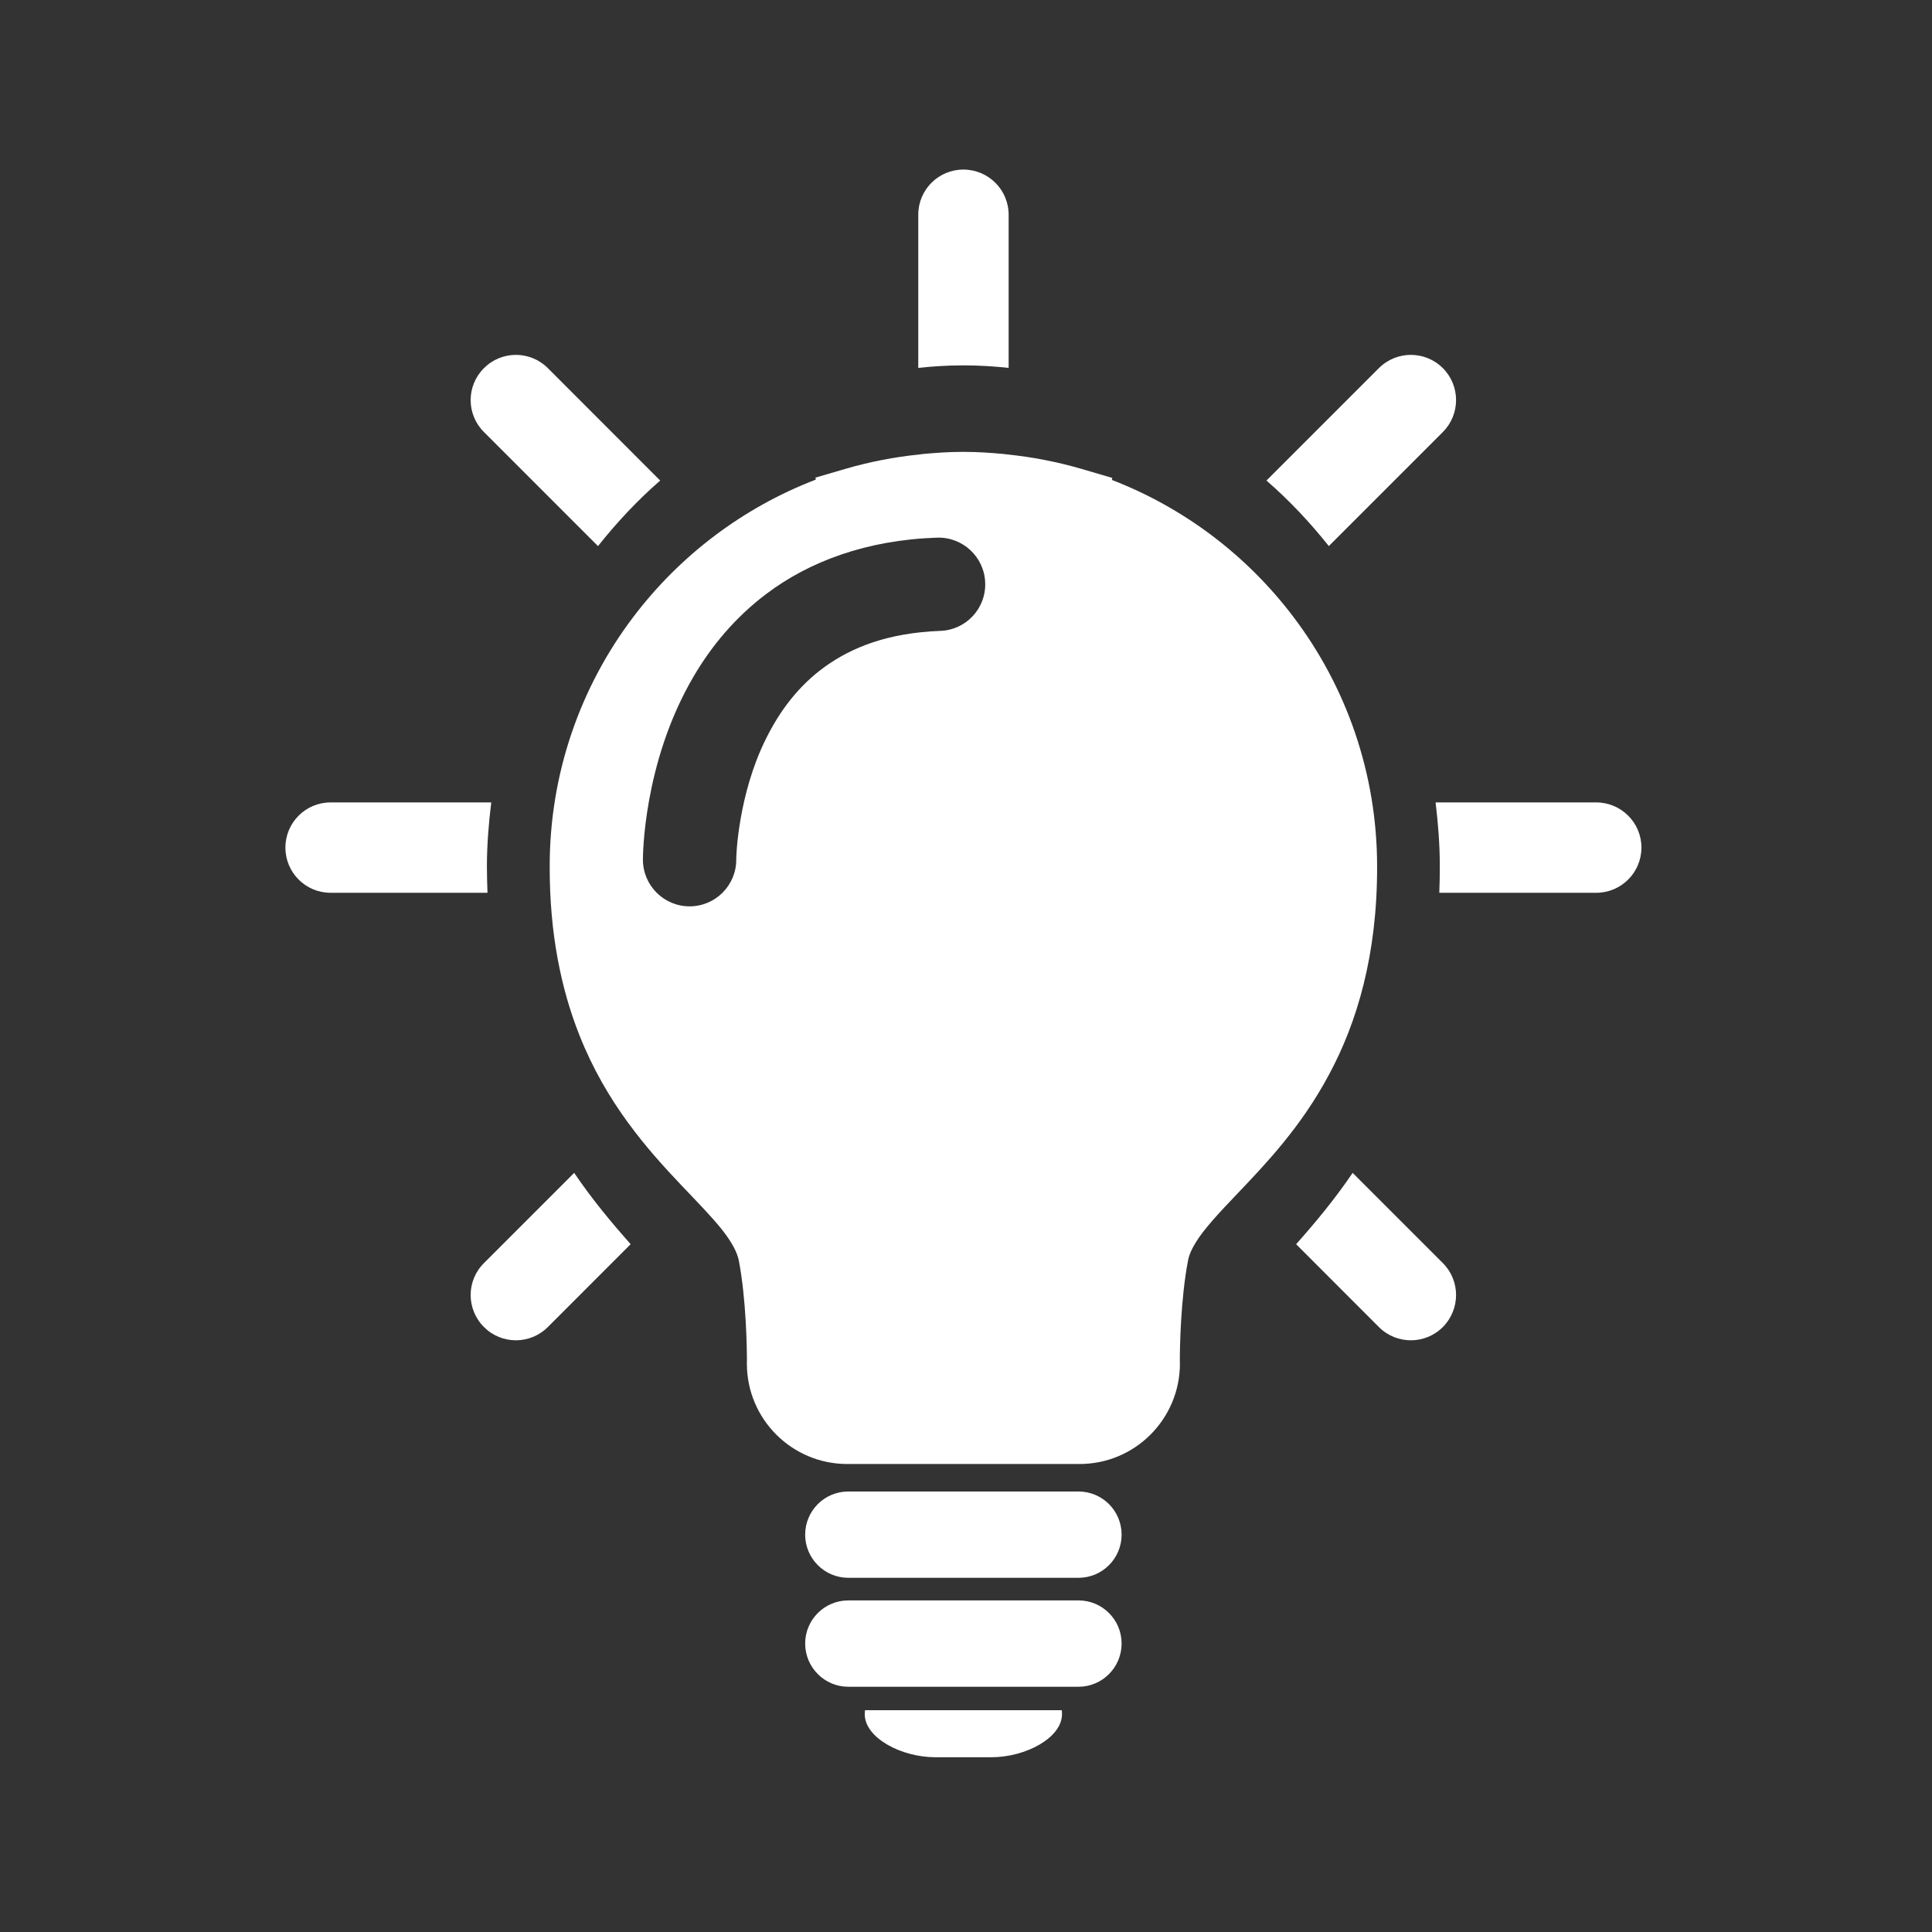
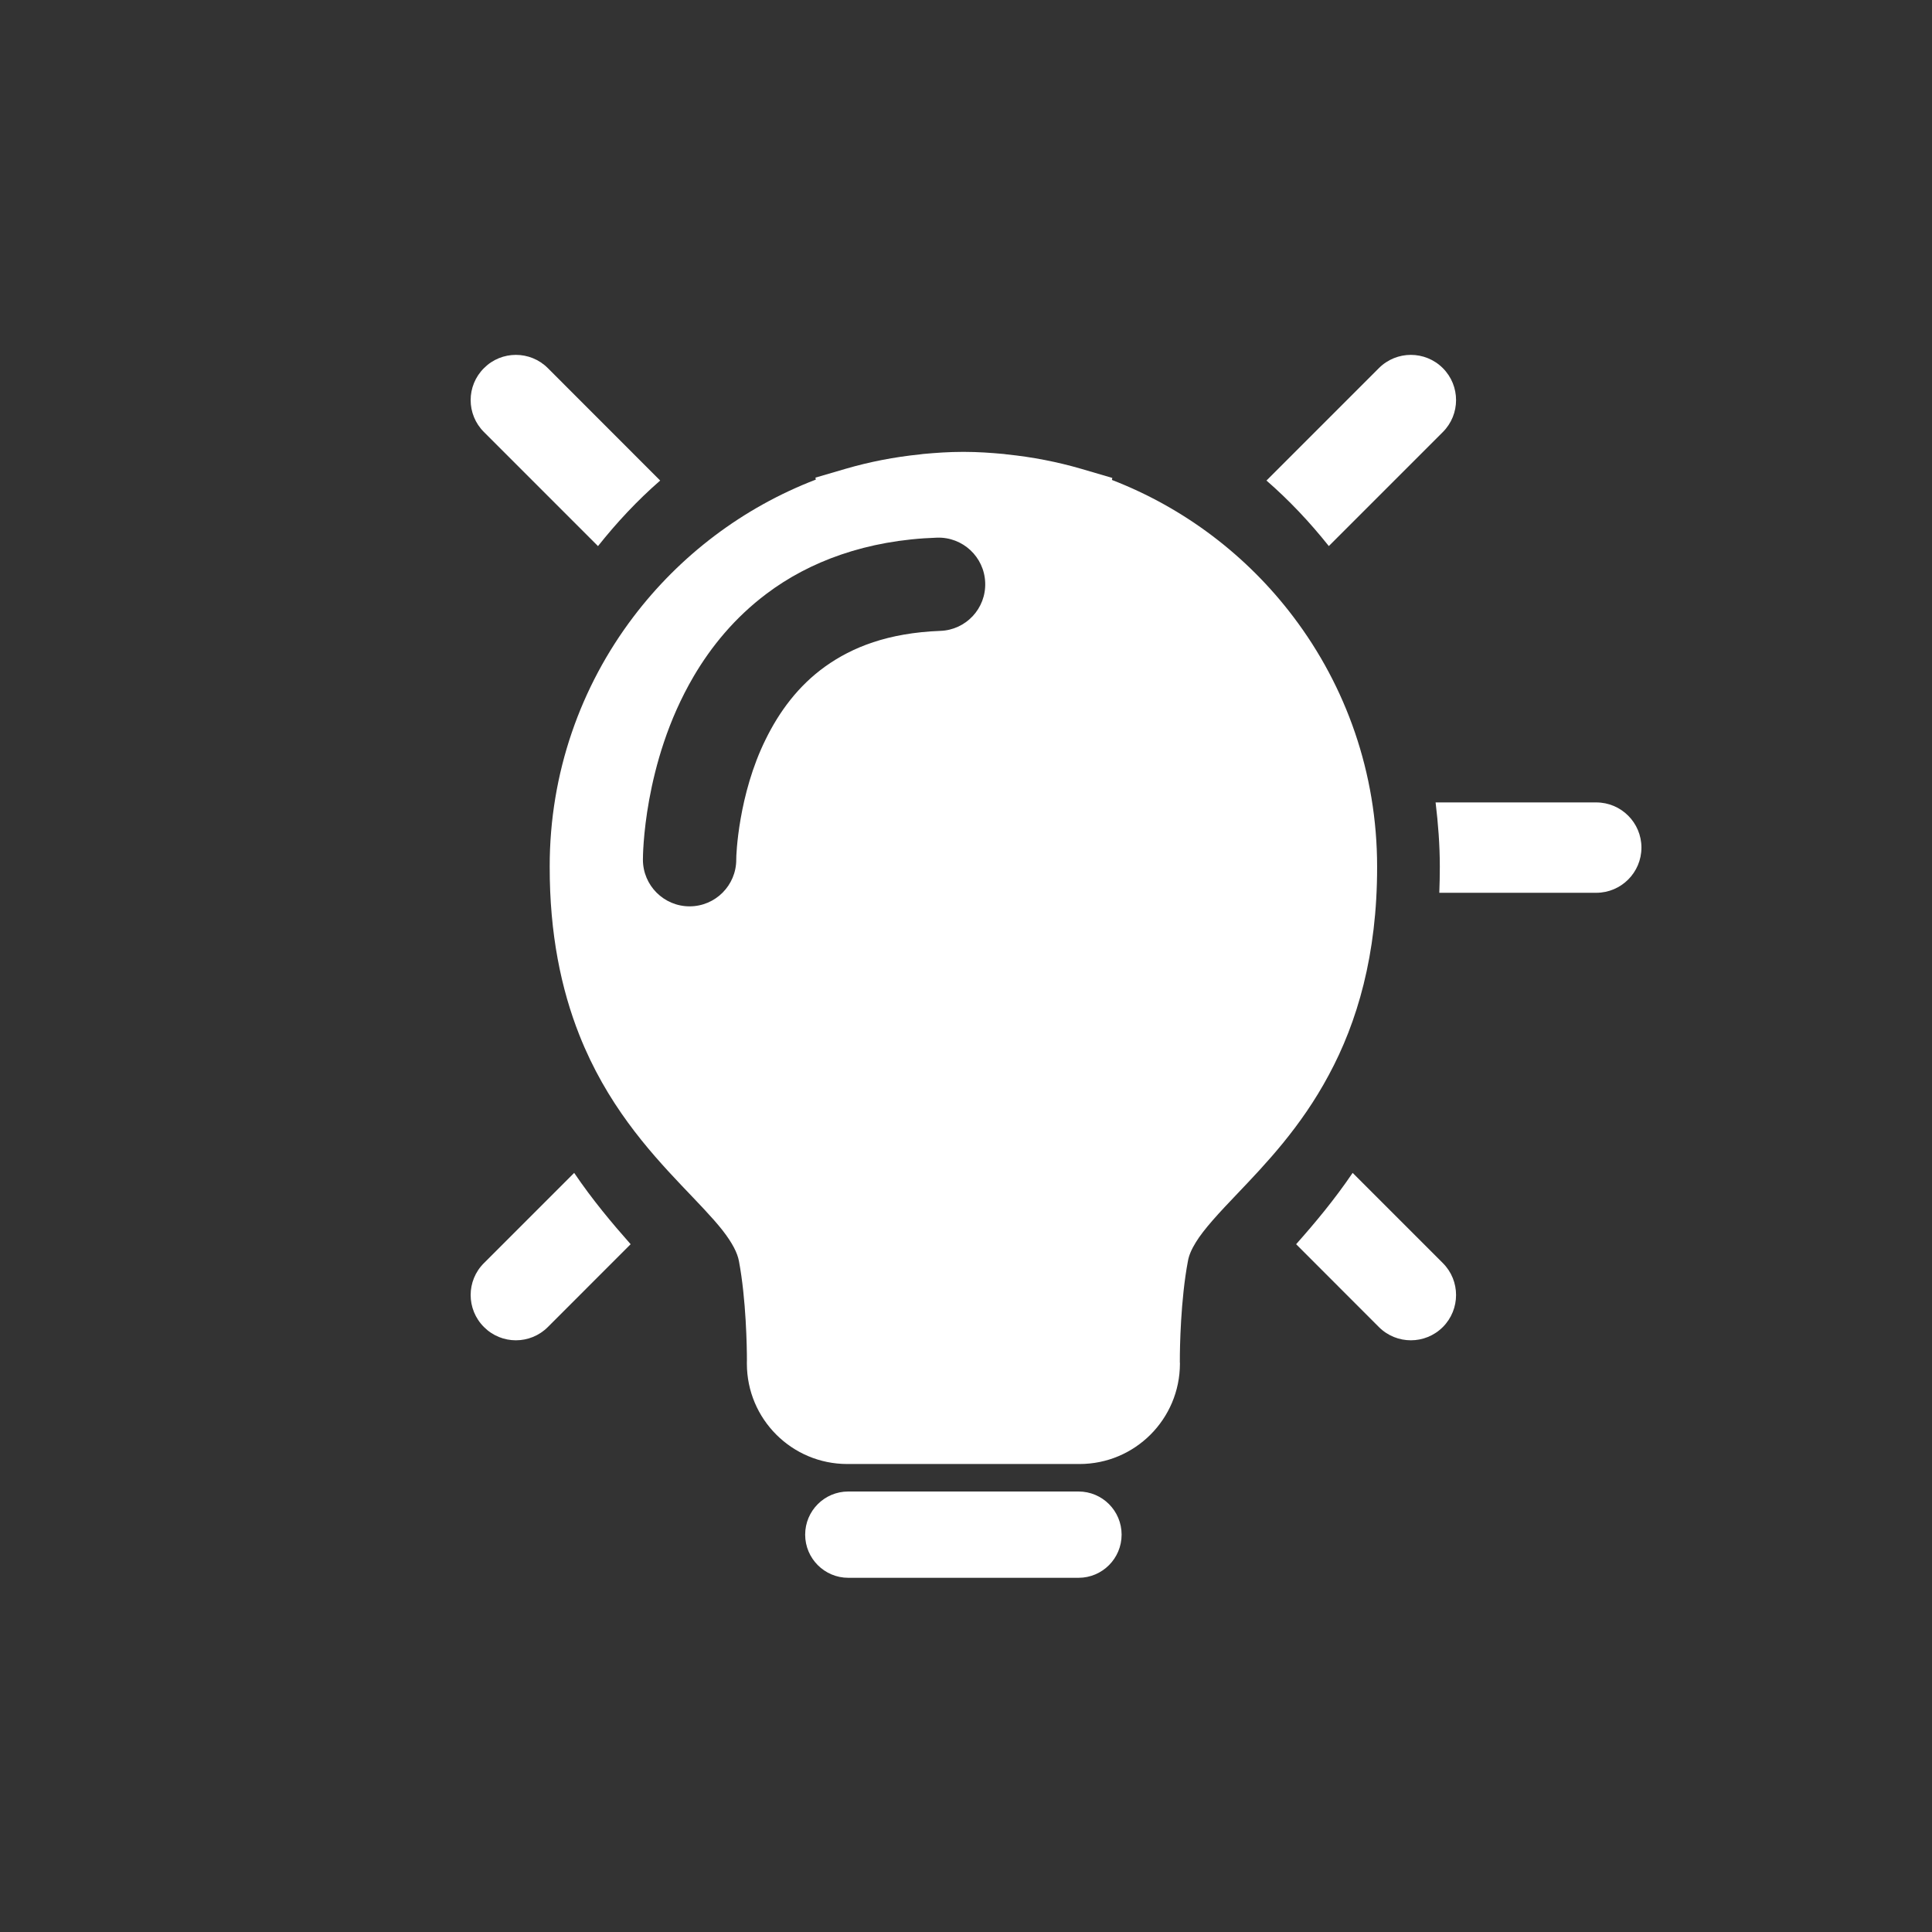
<svg xmlns="http://www.w3.org/2000/svg" width="250" zoomAndPan="magnify" viewBox="0 0 187.5 187.5" height="250" preserveAspectRatio="xMidYMid meet" version="1.0">
  <rect x="0" y="0" width="187.5" height="187.5" fill="#333333" stroke="none" />
  <defs>
    <clipPath id="be045cd6d5">
-       <path d="M 89 16.426 L 98 16.426 L 98 36 L 89 36 Z M 89 16.426 " clip-rule="nonzero" />
-     </clipPath>
+       </clipPath>
    <clipPath id="99dd048cff">
      <path d="M 27.699 77 L 48 77 L 48 87 L 27.699 87 Z M 27.699 77 " clip-rule="nonzero" />
    </clipPath>
    <clipPath id="3558c99ba6">
-       <path d="M 83 165 L 104 165 L 104 170.516 L 83 170.516 Z M 83 165 " clip-rule="nonzero" />
-     </clipPath>
+       </clipPath>
    <clipPath id="e861030f52">
      <path d="M 139.047 77.852 L 159.301 77.852 L 159.301 86.879 L 139.047 86.879 Z M 139.047 77.852 " clip-rule="nonzero" />
    </clipPath>
  </defs>
  <path fill="#ffffff" d="M 128.961 52.996 L 140.027 41.93 C 141.738 40.219 141.738 37.438 140.027 35.727 C 138.312 34.012 135.535 34.012 133.82 35.727 L 122.91 46.637 C 125.113 48.551 127.125 50.688 128.961 52.996 " fill-opacity="1" fill-rule="nonzero" />
  <g clip-path="url(#be045cd6d5)">
-     <path fill="#ffffff" d="M 93.496 35.461 C 93.539 35.461 93.574 35.461 93.621 35.461 C 95.062 35.461 96.48 35.555 97.887 35.703 L 97.887 20.836 C 97.887 18.418 95.922 16.457 93.496 16.457 C 91.074 16.457 89.117 18.418 89.117 20.836 L 89.117 35.703 C 90.516 35.555 91.934 35.461 93.375 35.461 C 93.414 35.461 93.457 35.461 93.496 35.461 " fill-opacity="1" fill-rule="nonzero" />
-   </g>
+     </g>
  <path fill="#ffffff" d="M 58.035 53 C 59.867 50.695 61.871 48.551 64.07 46.637 L 53.168 35.727 C 51.457 34.012 48.676 34.012 46.969 35.727 C 45.246 37.438 45.246 40.219 46.969 41.93 L 58.035 53 " fill-opacity="1" fill-rule="nonzero" />
  <g clip-path="url(#99dd048cff)">
-     <path fill="#ffffff" d="M 47.254 84.109 C 47.254 81.992 47.426 79.914 47.676 77.875 L 32.082 77.875 C 29.656 77.875 27.699 79.84 27.699 82.258 C 27.699 84.68 29.656 86.645 32.082 86.645 L 47.309 86.645 C 47.285 85.816 47.254 84.973 47.254 84.109 " fill-opacity="1" fill-rule="nonzero" />
-   </g>
+     </g>
  <path fill="#ffffff" d="M 46.969 122.582 C 45.246 124.289 45.246 127.07 46.969 128.789 C 48.676 130.504 51.457 130.504 53.168 128.789 L 61.203 120.75 C 59.395 118.707 57.5 116.449 55.723 113.828 L 46.969 122.582 " fill-opacity="1" fill-rule="nonzero" />
  <g clip-path="url(#3558c99ba6)">
    <path fill="#ffffff" d="M 95.457 165.973 L 83.949 165.973 C 83.945 166.105 83.922 166.223 83.922 166.355 C 83.922 168.668 87.477 170.539 90.766 170.539 L 96.227 170.539 C 99.52 170.539 103.066 168.668 103.066 166.355 C 103.066 166.223 103.051 166.105 103.051 165.973 L 95.457 165.973 " fill-opacity="1" fill-rule="nonzero" />
  </g>
-   <path fill="#ffffff" d="M 104.672 155.32 L 82.324 155.32 C 80.016 155.32 78.141 157.195 78.141 159.504 C 78.141 161.816 80.016 163.699 82.324 163.699 L 104.672 163.699 C 106.98 163.699 108.852 161.816 108.852 159.504 C 108.852 157.195 106.98 155.32 104.672 155.32 " fill-opacity="1" fill-rule="nonzero" />
  <path fill="#ffffff" d="M 104.672 144.75 L 82.324 144.75 C 80.016 144.75 78.141 146.621 78.141 148.938 C 78.141 151.246 80.016 153.125 82.324 153.125 L 104.672 153.125 C 106.98 153.125 108.852 151.246 108.852 148.938 C 108.852 146.621 106.98 144.75 104.672 144.75 " fill-opacity="1" fill-rule="nonzero" />
  <path fill="#ffffff" d="M 91.246 61.227 C 86.172 61.426 82.719 62.805 80.086 64.684 C 77.461 66.566 75.621 69.074 74.305 71.762 C 71.66 77.102 71.438 83.027 71.453 83.426 L 71.453 83.43 C 71.453 85.93 69.422 87.961 66.926 87.961 C 64.426 87.961 62.395 85.93 62.395 83.43 C 62.395 83.238 62.402 80.938 63.004 77.613 C 63.613 74.297 64.801 69.934 67.324 65.633 C 69.004 62.773 71.301 59.941 74.406 57.613 C 78.539 54.5 84.086 52.406 90.93 52.18 C 93.43 52.094 95.527 54.047 95.613 56.547 C 95.707 59.043 93.754 61.145 91.246 61.227 Z M 133.648 84.109 C 133.652 75.012 130.621 66.594 125.523 59.867 C 121.043 53.941 114.961 49.301 107.91 46.578 L 107.949 46.383 L 104.938 45.5 C 102.602 44.82 100.191 44.352 97.734 44.102 L 97.379 44.055 L 97.355 44.055 C 96.156 43.945 94.902 43.855 93.594 43.855 L 93.398 43.855 C 92.094 43.855 90.84 43.945 89.633 44.055 L 89.621 44.055 L 89.25 44.102 C 86.797 44.352 84.387 44.82 82.055 45.5 L 79.141 46.352 L 79.172 46.547 C 72.09 49.266 65.977 53.918 61.469 59.867 C 56.367 66.594 53.336 75.012 53.348 84.109 C 53.336 90.633 54.465 96 56.223 100.441 C 58.852 107.098 62.879 111.598 66.102 115.004 C 67.723 116.707 69.141 118.156 70.113 119.391 C 71.094 120.648 71.57 121.613 71.711 122.379 C 72.418 126.105 72.488 130.805 72.488 131.996 L 72.484 132.227 L 72.484 132.34 C 72.488 137.73 76.852 142.082 82.23 142.082 L 104.766 142.082 C 110.148 142.082 114.504 137.723 114.512 132.34 L 114.512 132.289 L 114.504 132.227 L 114.504 132.008 C 114.5 130.828 114.578 126.113 115.289 122.383 C 115.379 121.863 115.613 121.277 116.062 120.555 C 116.832 119.297 118.293 117.719 120.094 115.836 C 122.793 113 126.238 109.418 128.961 104.324 C 131.703 99.246 133.664 92.672 133.648 84.109 " fill-opacity="1" fill-rule="nonzero" />
  <path fill="#ffffff" d="M 131.273 113.828 C 129.492 116.453 127.602 118.707 125.789 120.75 L 133.82 128.789 C 135.535 130.504 138.312 130.504 140.027 128.789 C 141.738 127.07 141.738 124.289 140.027 122.582 L 131.273 113.828 " fill-opacity="1" fill-rule="nonzero" />
  <g clip-path="url(#e861030f52)">
    <path fill="#ffffff" d="M 154.914 77.875 L 139.324 77.875 C 139.57 79.914 139.734 81.992 139.734 84.109 C 139.734 84.973 139.715 85.816 139.684 86.645 L 154.914 86.645 C 157.336 86.645 159.301 84.68 159.301 82.258 C 159.301 79.84 157.336 77.875 154.914 77.875 " fill-opacity="1" fill-rule="nonzero" />
  </g>
</svg>